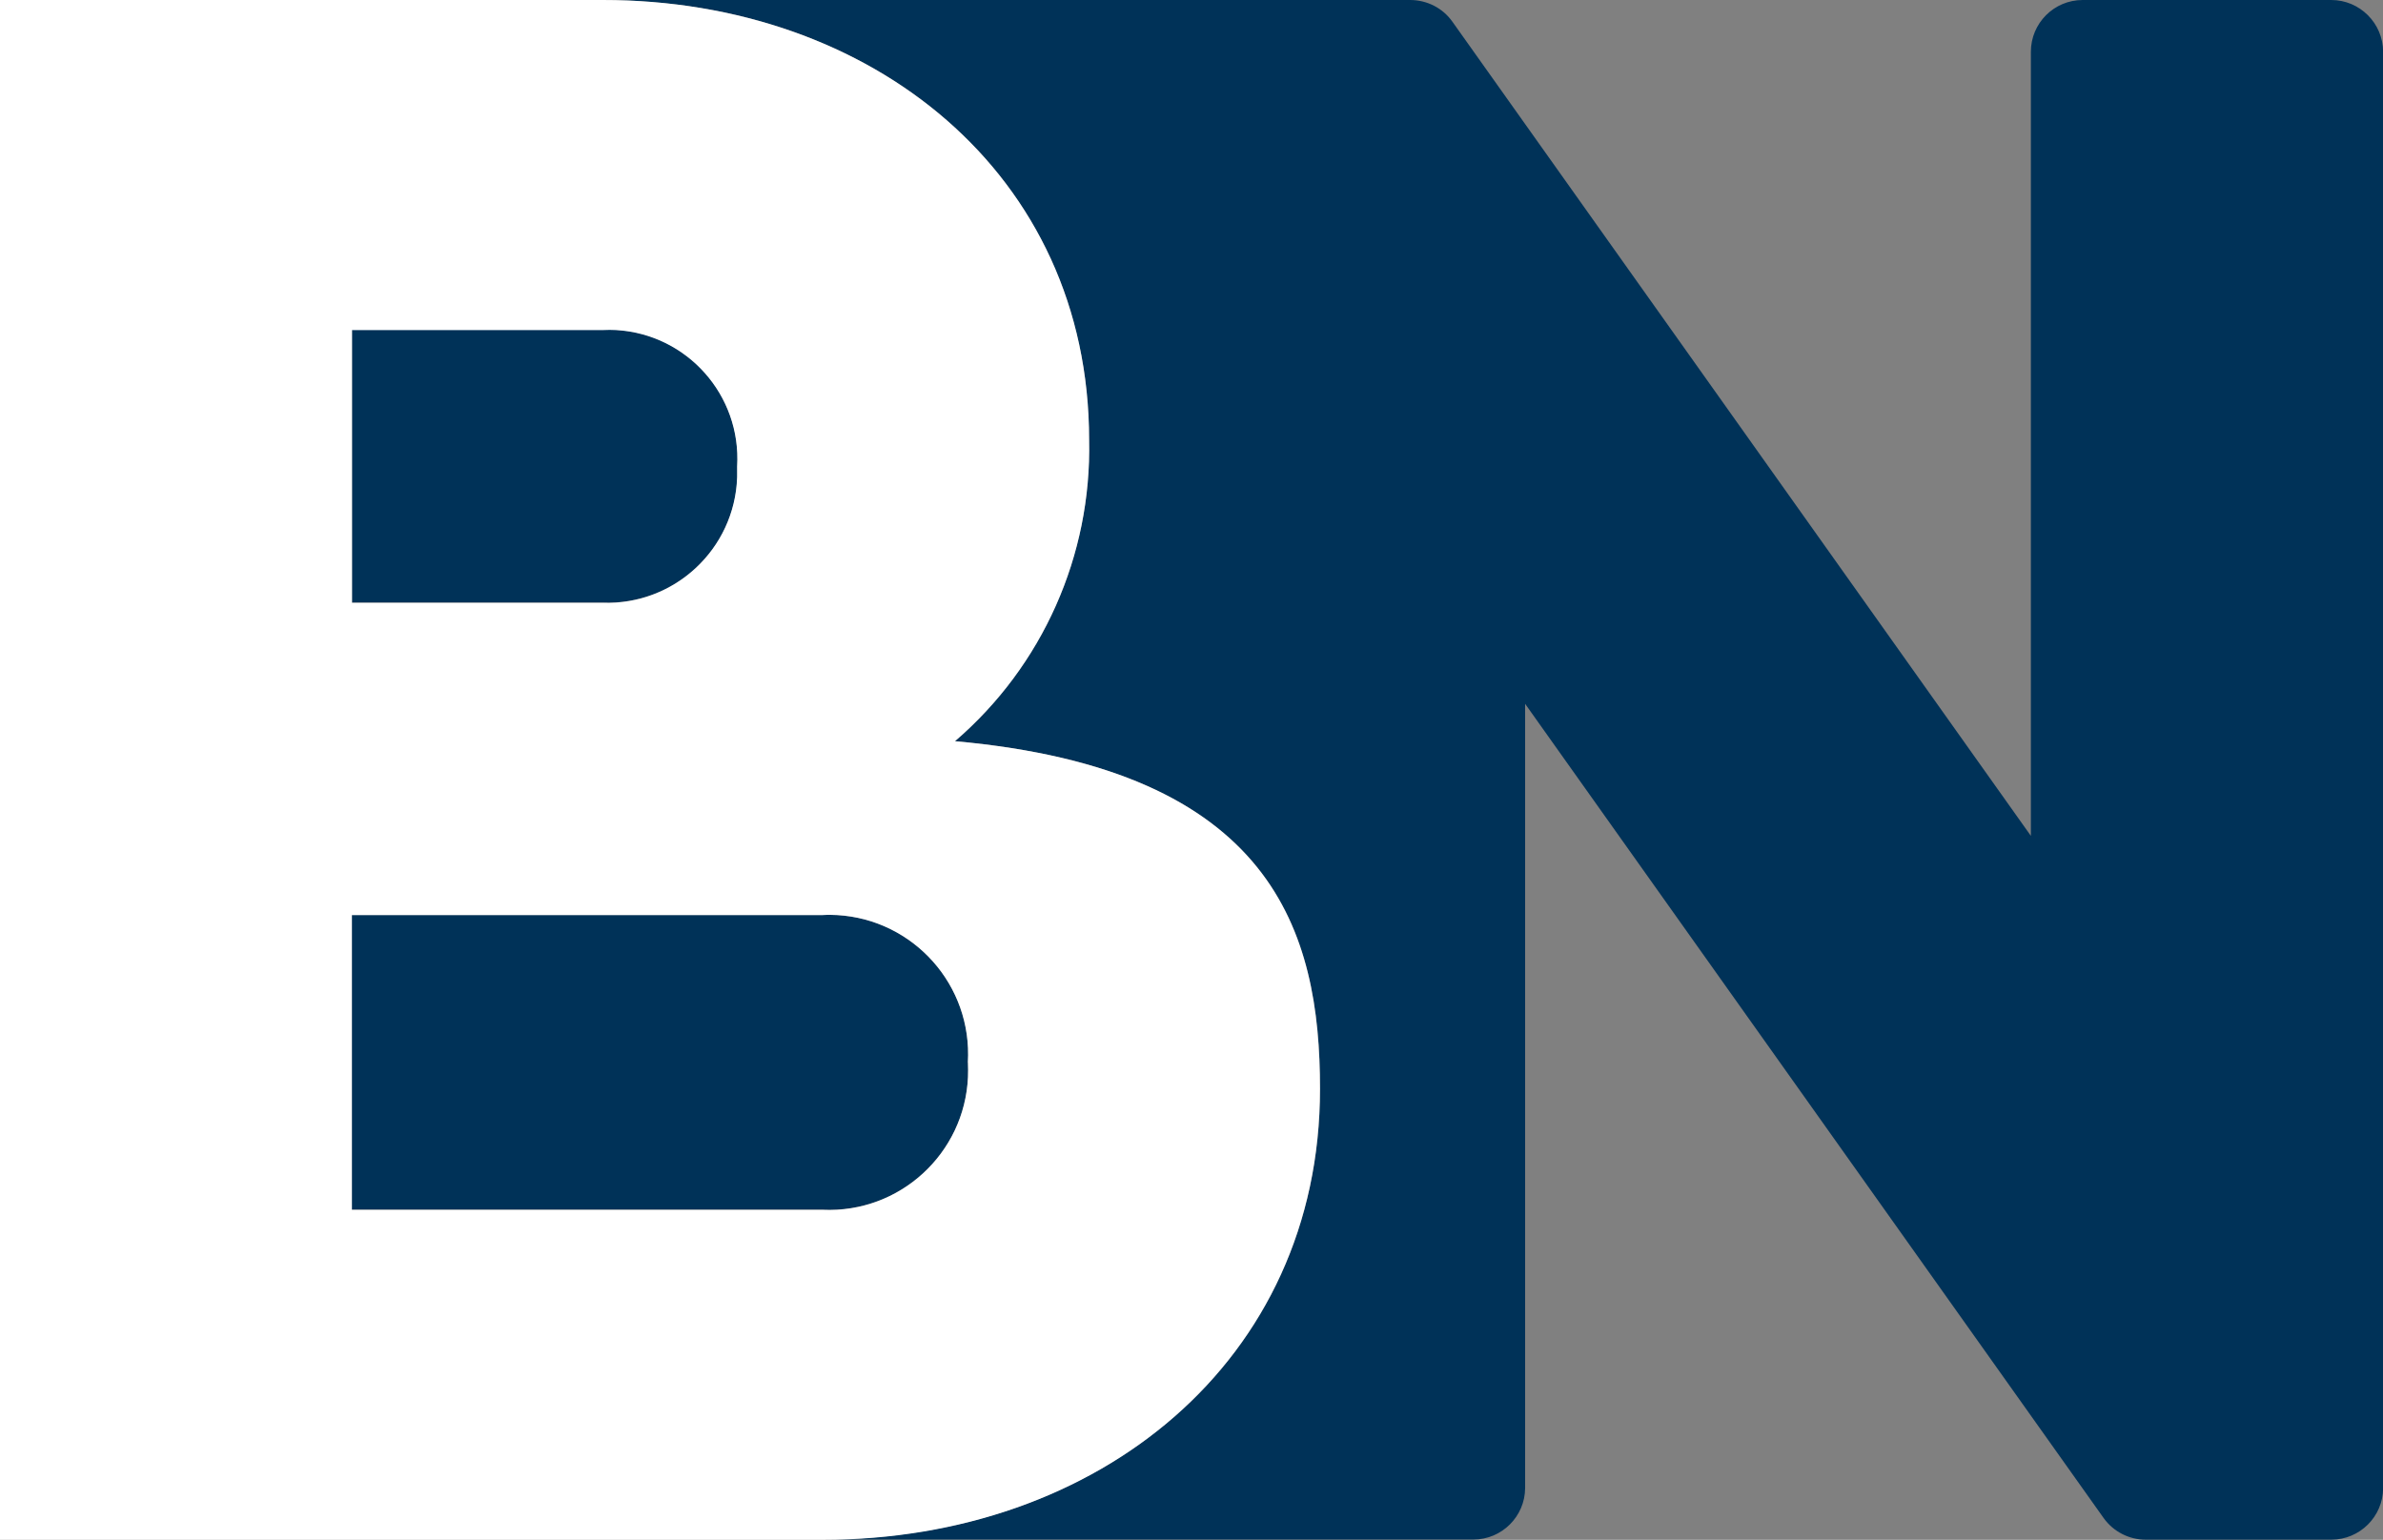
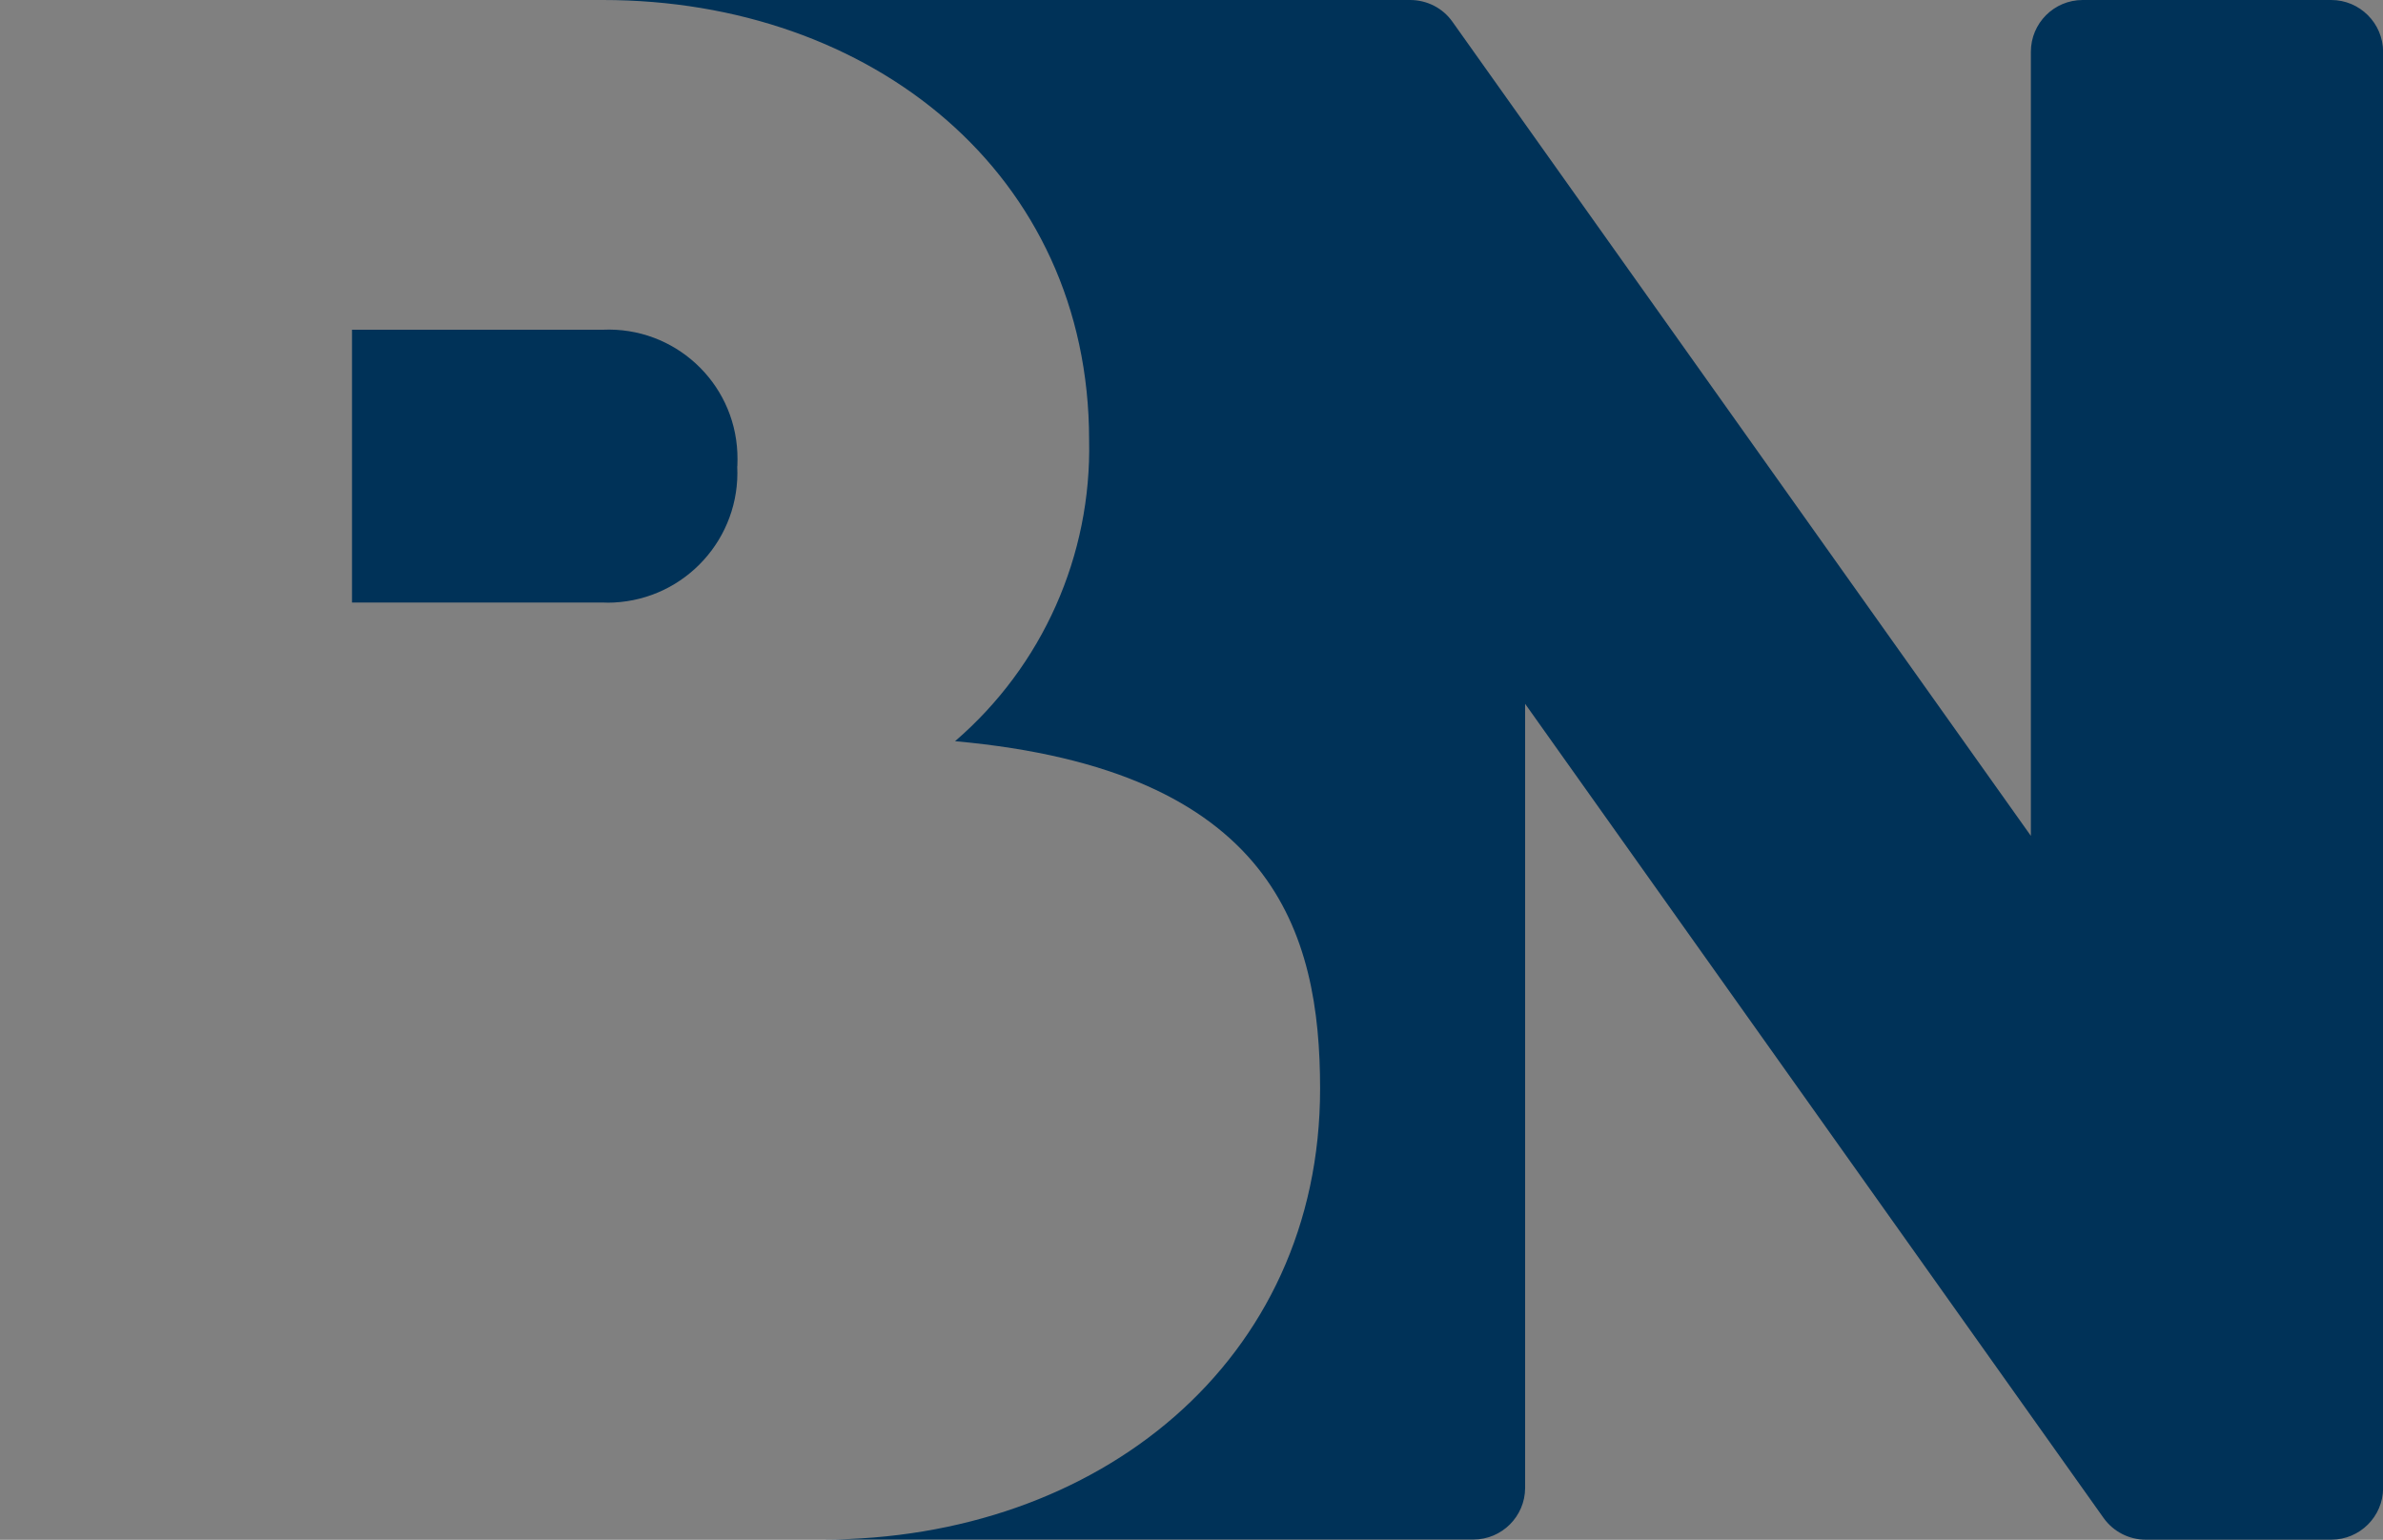
<svg xmlns="http://www.w3.org/2000/svg" id="Laag_1" version="1.1" viewBox="0 0 1900.3 1228.2">
  <rect x="0" y="0" width="1900.3" height="1228.2" fill="#808080" stroke="none" />
  <defs>
    <style>
      .st0 {
        fill: #fff;
      }

      .st1 {
        fill: #003258;
      }
    </style>
  </defs>
  <g id="Group_1">
    <path id="Path_1" class="st1" d="M1859,0h-198.2c-22.8,0-41.3,18.5-41.3,41.3v625.4L1158.2,17.3C1150.5,6.4,1137.9,0,1124.5,0H480.8C694.8,0,868.5,138.5,868.5,350.9c2.1,92.1-37.1,180.2-106.9,240.3,254.2,22.9,291.1,152.6,291.1,277.2,0,217.6-177.1,359.6-396.5,359.6h518.7c22.7,0,41.2-18.4,41.3-41.1v-625.5l461.3,649.4c7.8,10.9,20.3,17.3,33.6,17.3h148c22.7,0,41.2-18.4,41.3-41.1V41.3C1900.3,18.5,1881.8,0,1859,0c0,0,0,0,0,0" />
-     <path id="Path_2" class="st1" d="M771.8,847.4c3.7,61.1-42.8,113.7-103.9,117.4-3.9.2-7.9.3-11.9,0h-375.4v-235h375.4c61.2-2.8,113,44.5,115.9,105.7.2,4,.2,7.9,0,11.9" />
    <path id="Path_3" class="st1" d="M587.9,372c2.8,57.2-41.3,105.8-98.5,108.6-2.9.1-5.7.2-8.6,0h-200.1v-217.6h200.1c56.7-2.5,104.7,41.4,107.2,98.1.2,3.6.1,7.1,0,10.7" />
-     <path id="Path_4" class="st0" d="M1052.6,868.5c0,217.6-177.2,359.7-396.5,359.7H0V0h480.7C694.8,0,868.5,138.6,868.5,350.9c2.1,92.1-37.1,180.3-107,240.3,254.2,22.8,291.1,152.6,291.1,277.2M280.7,263.2v217.6h200c57.2,1.9,105.2-42.9,107.1-100.1,0-2.9,0-5.8,0-8.7,3.4-56.6-39.7-105.3-96.3-108.7-3.6-.2-7.1-.2-10.7,0h-200ZM771.8,847.4c3.7-61.2-42.9-113.8-104.1-117.5-3.9-.2-7.8-.3-11.7,0h-375.4v235.1h375.4c61.2,2.8,113.1-44.6,115.9-105.8.2-3.9.1-7.8,0-11.7" />
  </g>
</svg>